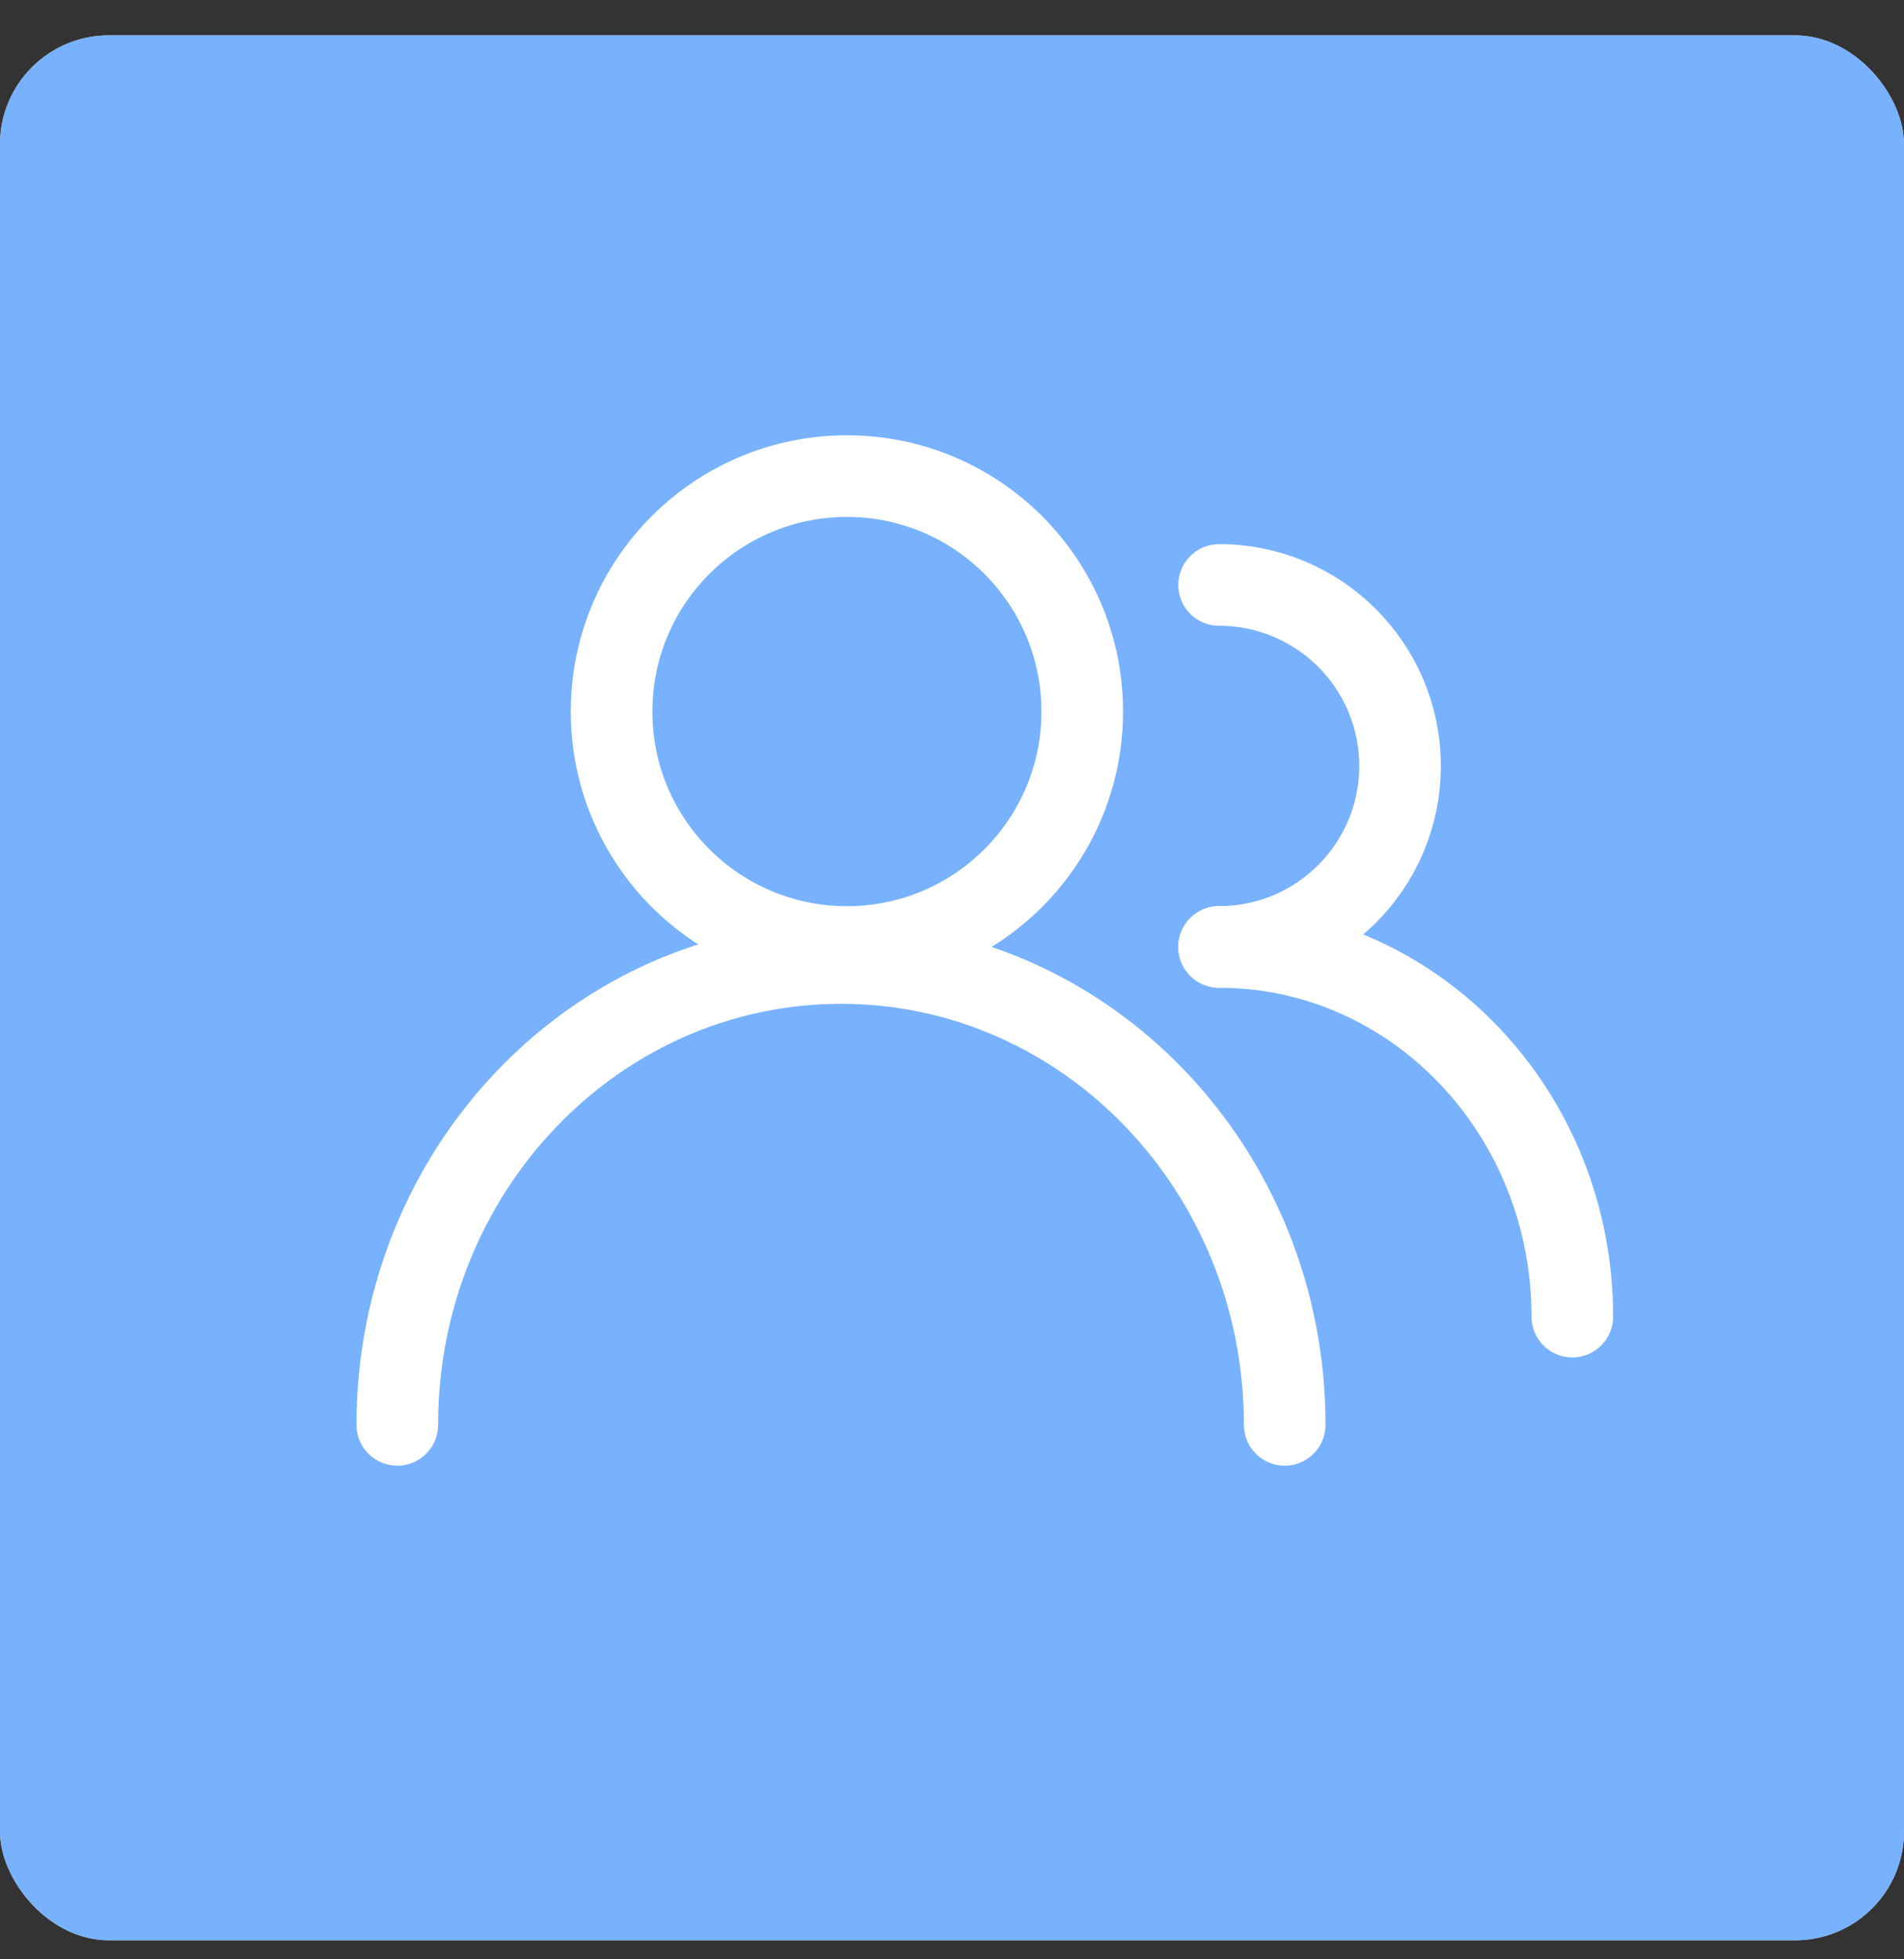
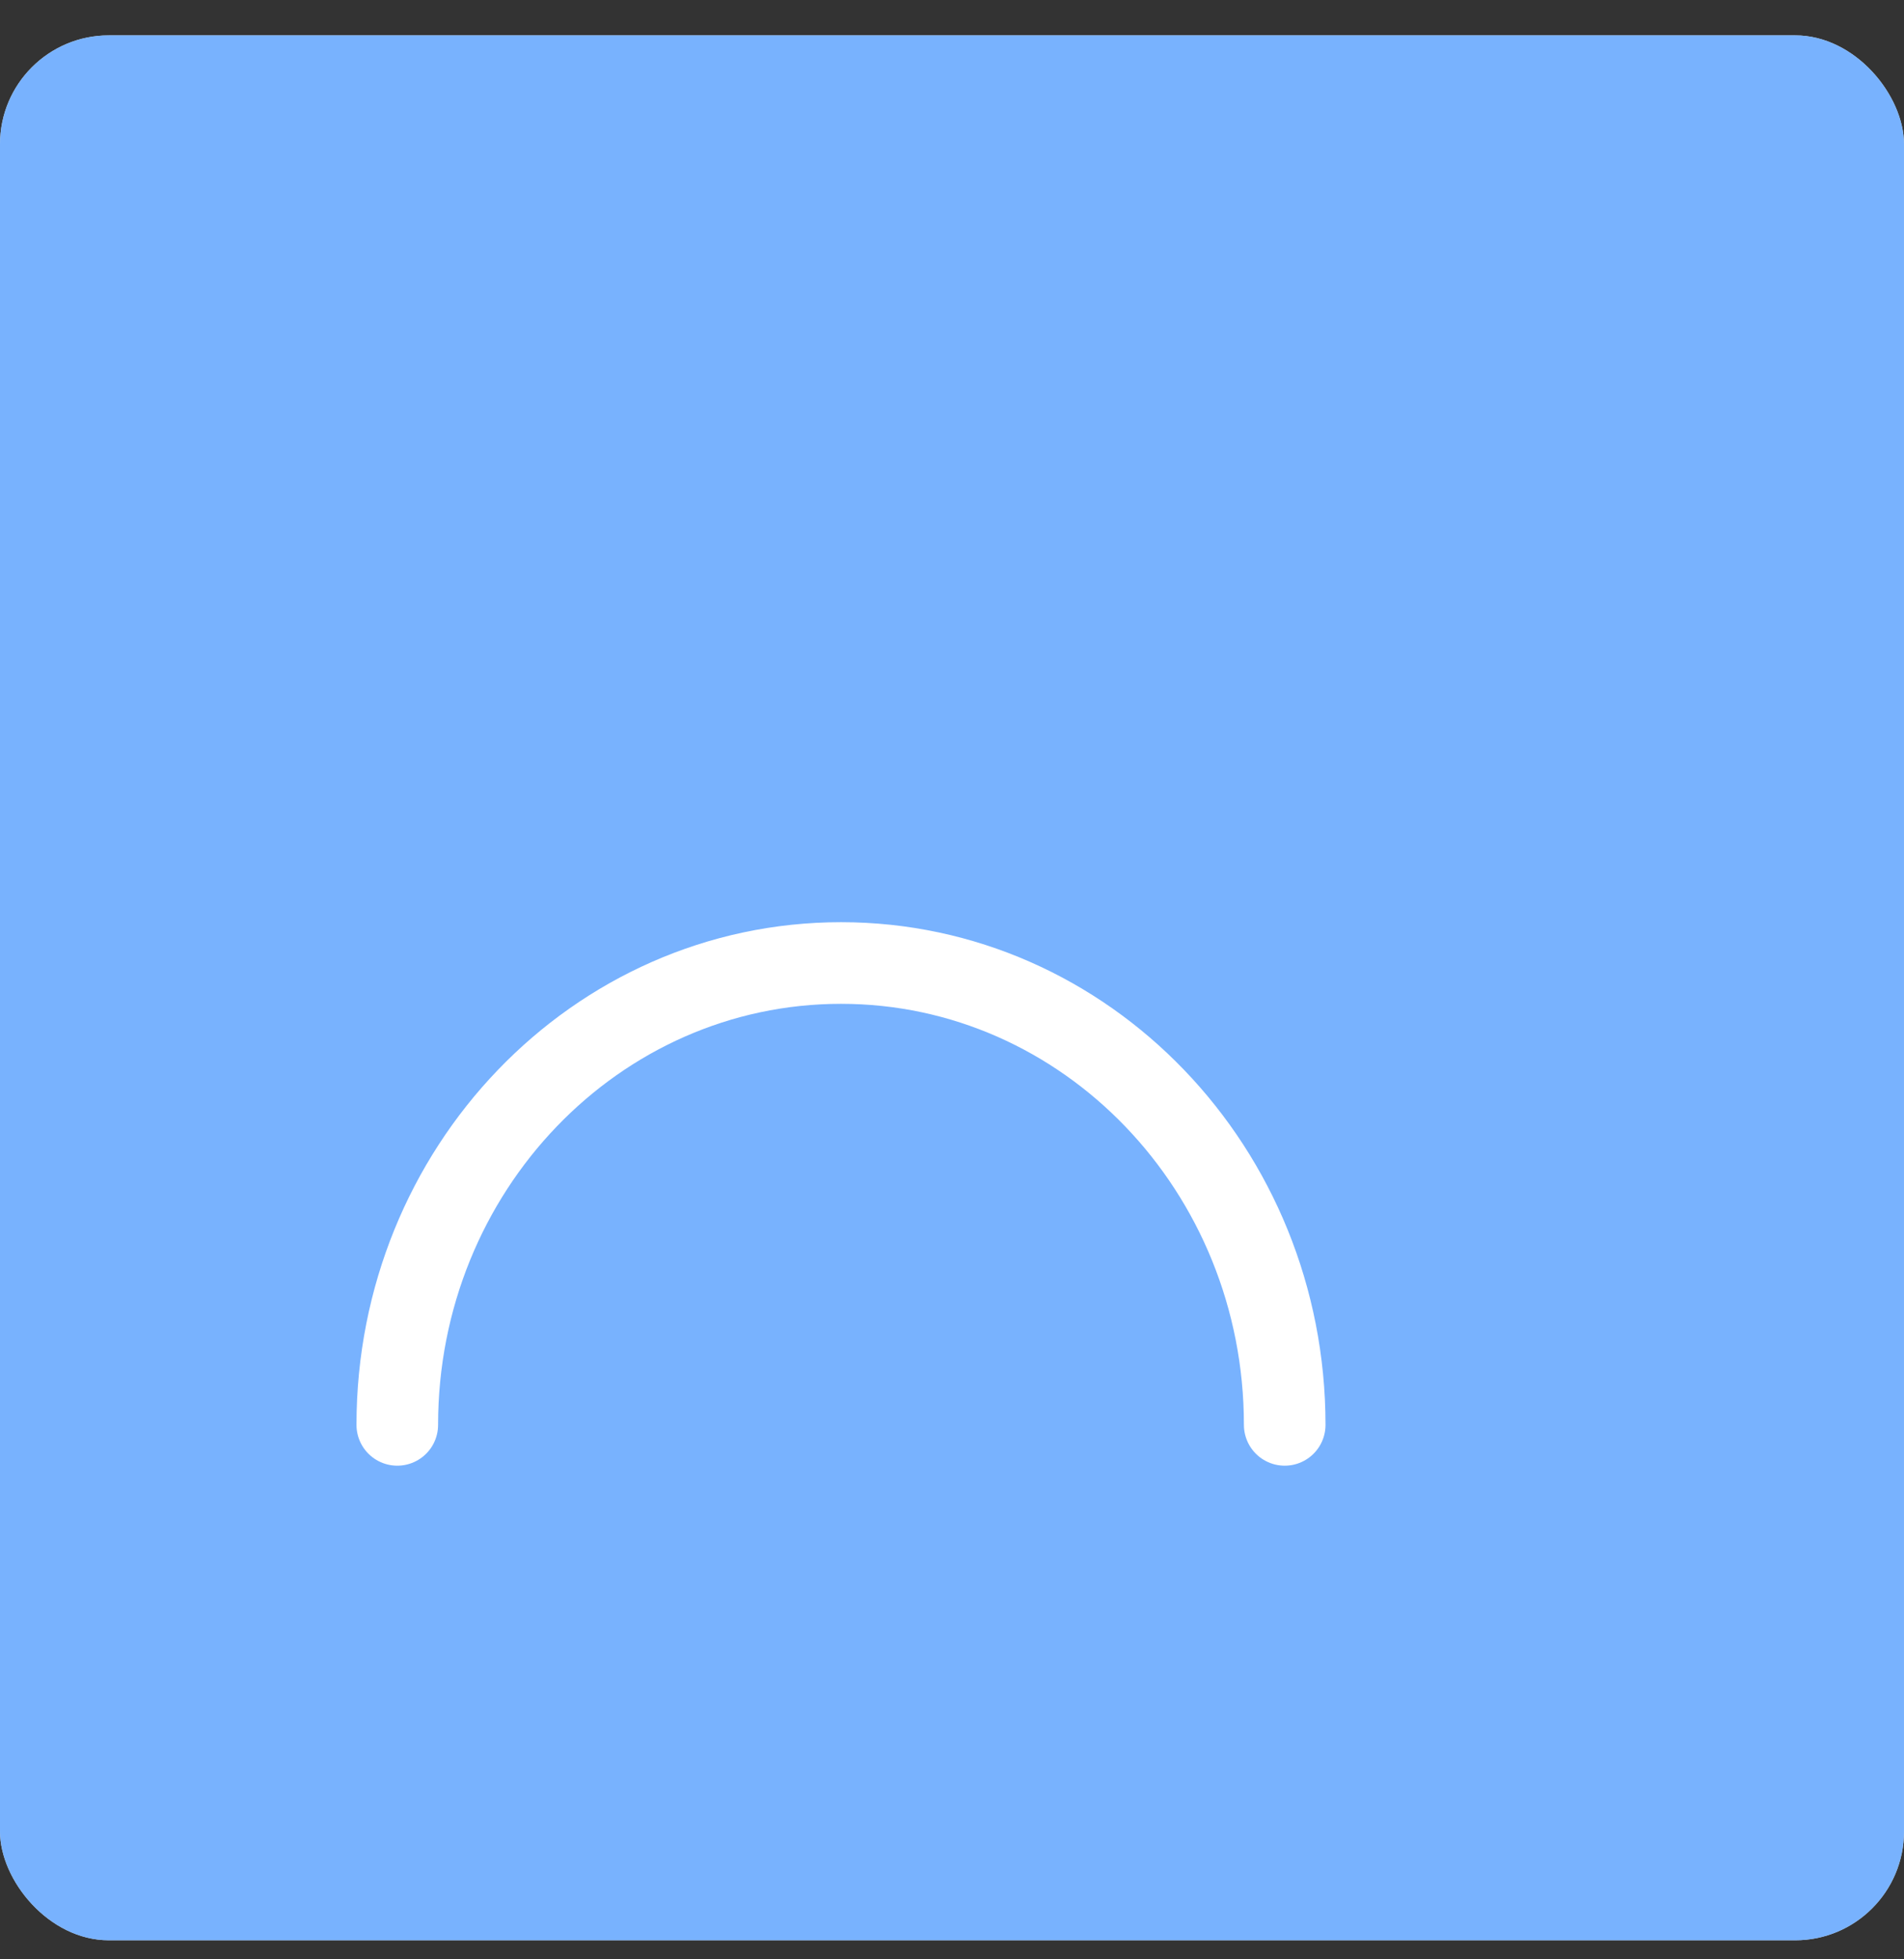
<svg xmlns="http://www.w3.org/2000/svg" width="35" height="36" viewBox="0 0 35 36" fill="none">
  <rect x="0" y="0" width="35" height="36" fill="#333333" stroke="none" />
  <g clip-path="url(#clip0_1407_7896)">
    <rect y="0.65" width="35" height="35" rx="2" fill="white" />
    <rect x="-0.906" y="-1.275" width="36.812" height="38.757" fill="#569FFE" fill-opacity="0.8" />
-     <circle cx="15.568" cy="13.074" r="4.326" stroke="white" stroke-width="1.5" />
-     <path d="M22.41 17.399C24.247 17.399 25.736 15.91 25.736 14.073C25.736 12.237 24.247 10.748 22.41 10.748" stroke="white" stroke-width="1.5" stroke-linecap="round" />
-     <path d="M22.41 17.399C25.996 17.399 28.903 20.44 28.903 24.191" stroke="white" stroke-width="1.5" stroke-linecap="round" />
    <path d="M23.616 26.18C23.616 21.493 19.964 17.694 15.46 17.694C10.955 17.694 7.303 21.493 7.303 26.18" stroke="white" stroke-width="1.5" stroke-linecap="round" />
  </g>
  <defs>
    <clipPath id="clip0_1407_7896">
      <rect y="0.65" width="35" height="35" rx="2" fill="white" />
    </clipPath>
  </defs>
</svg>